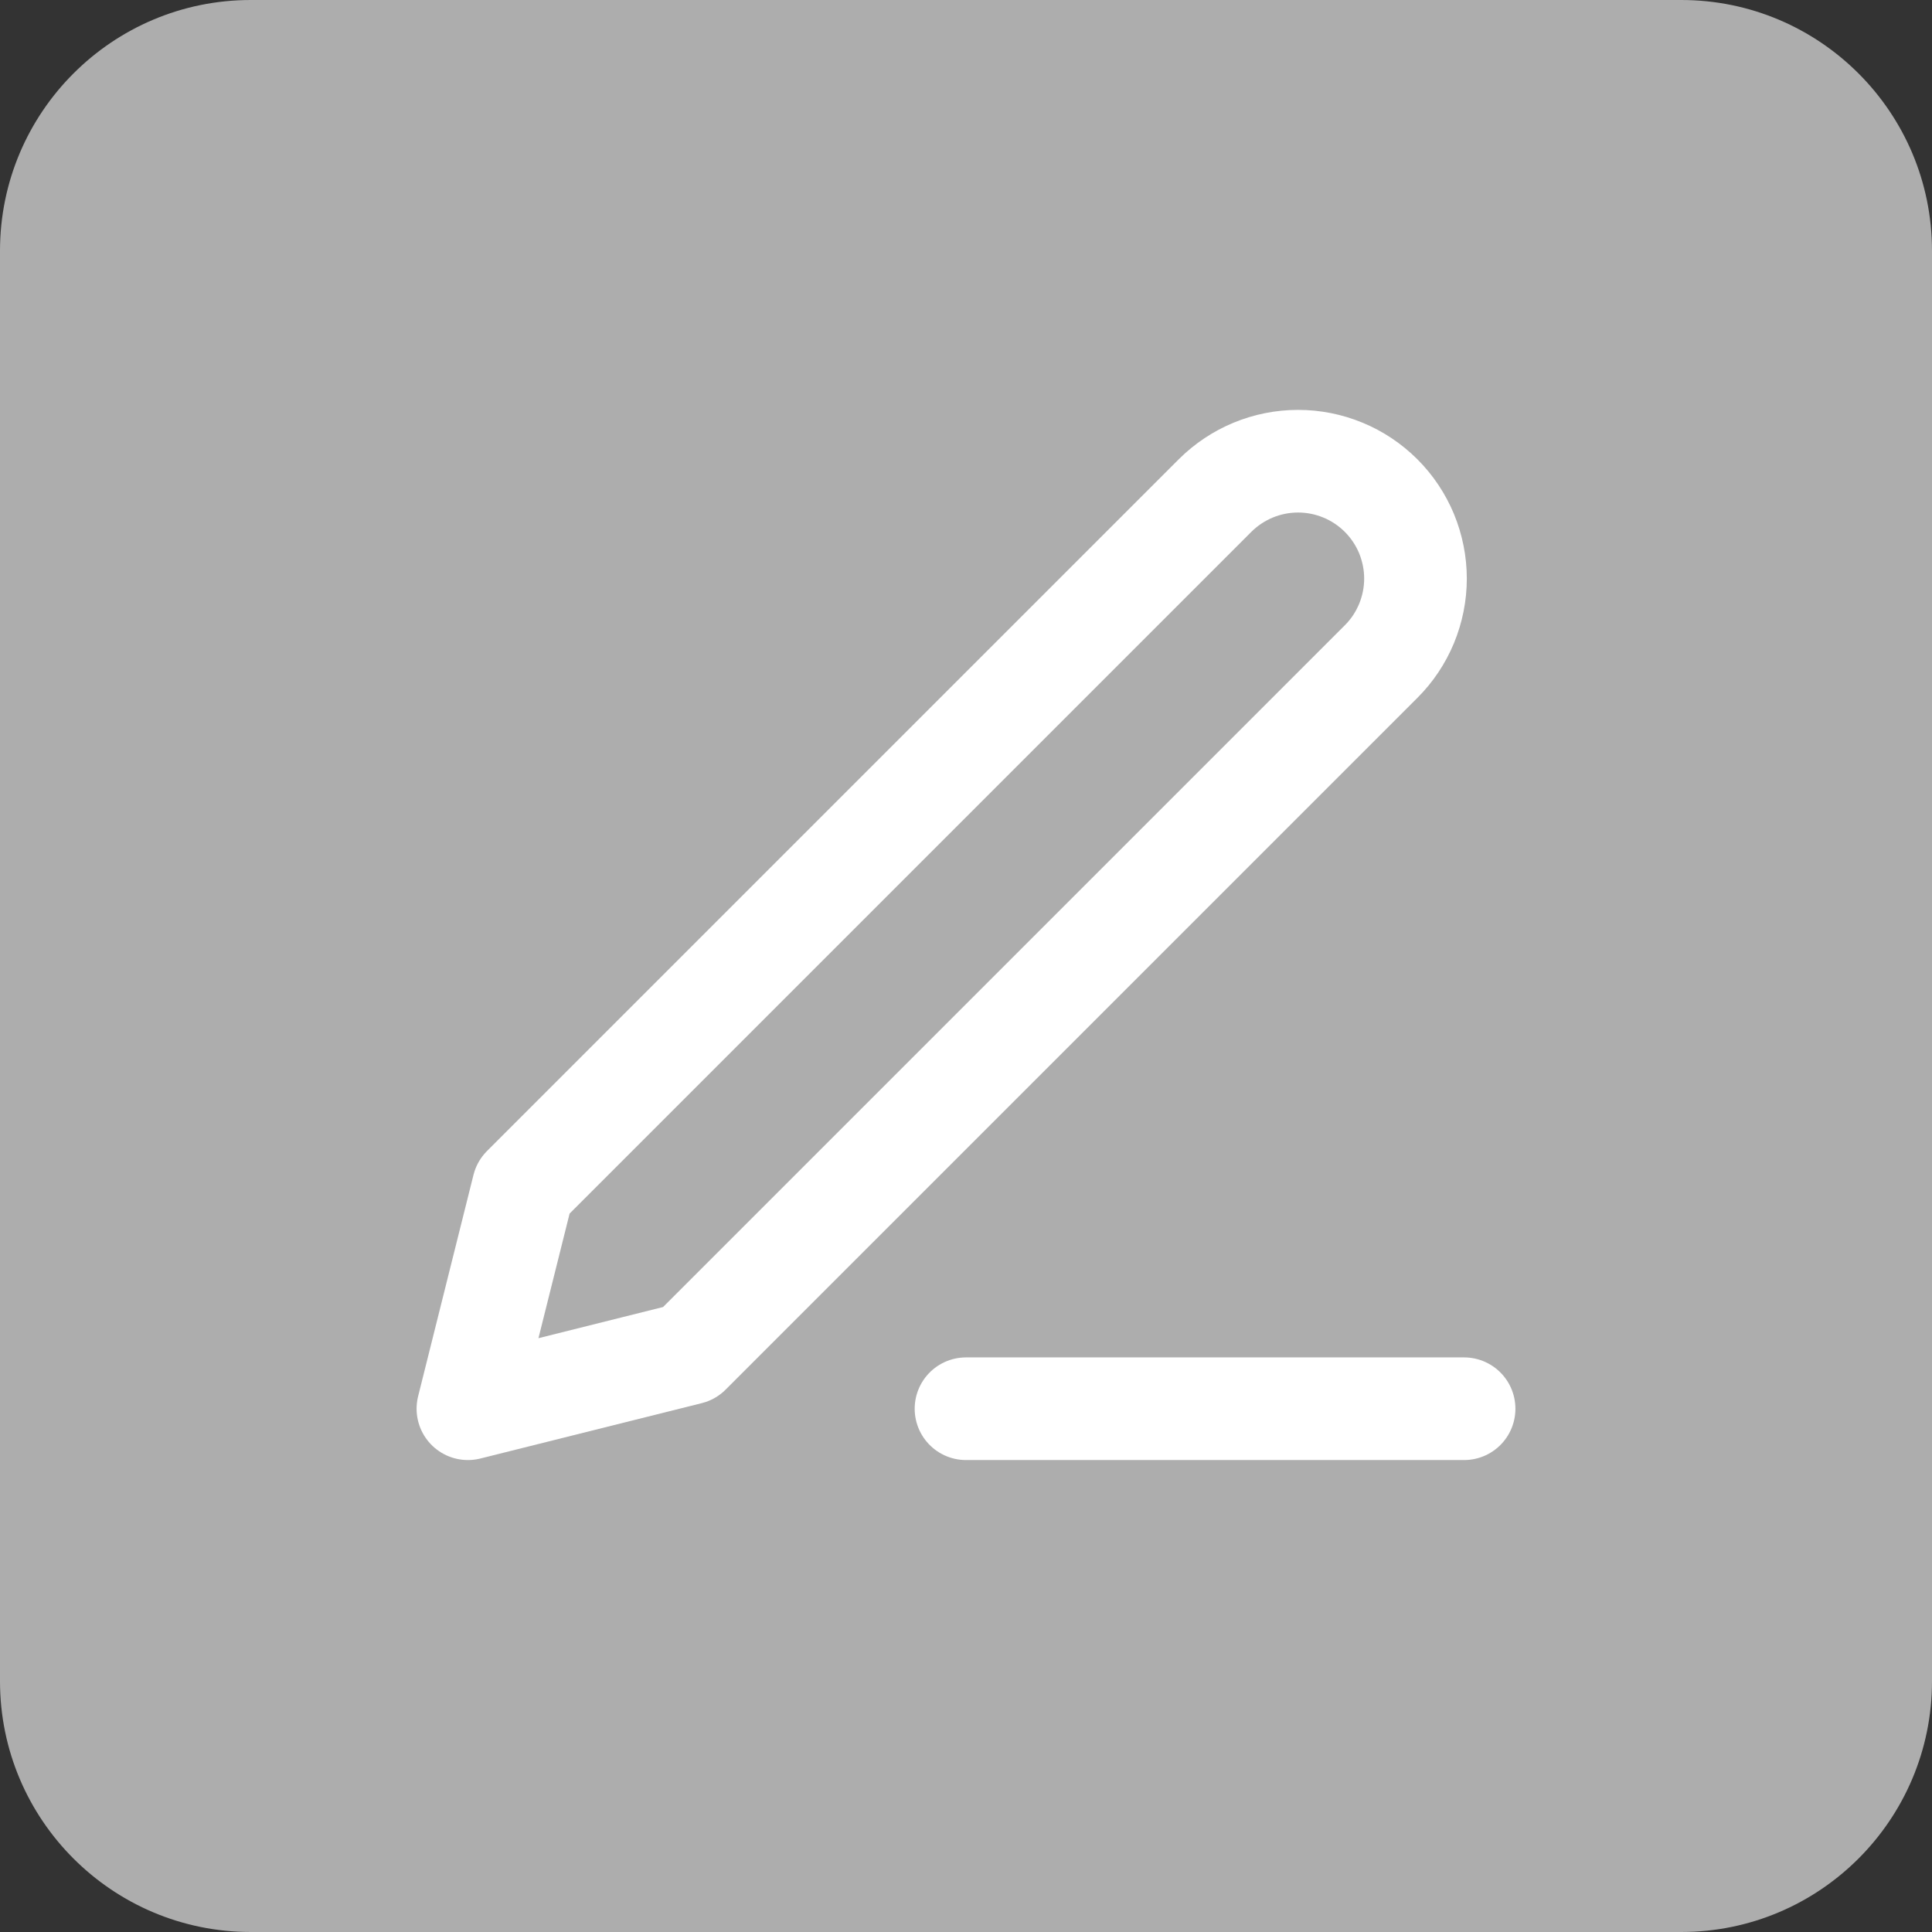
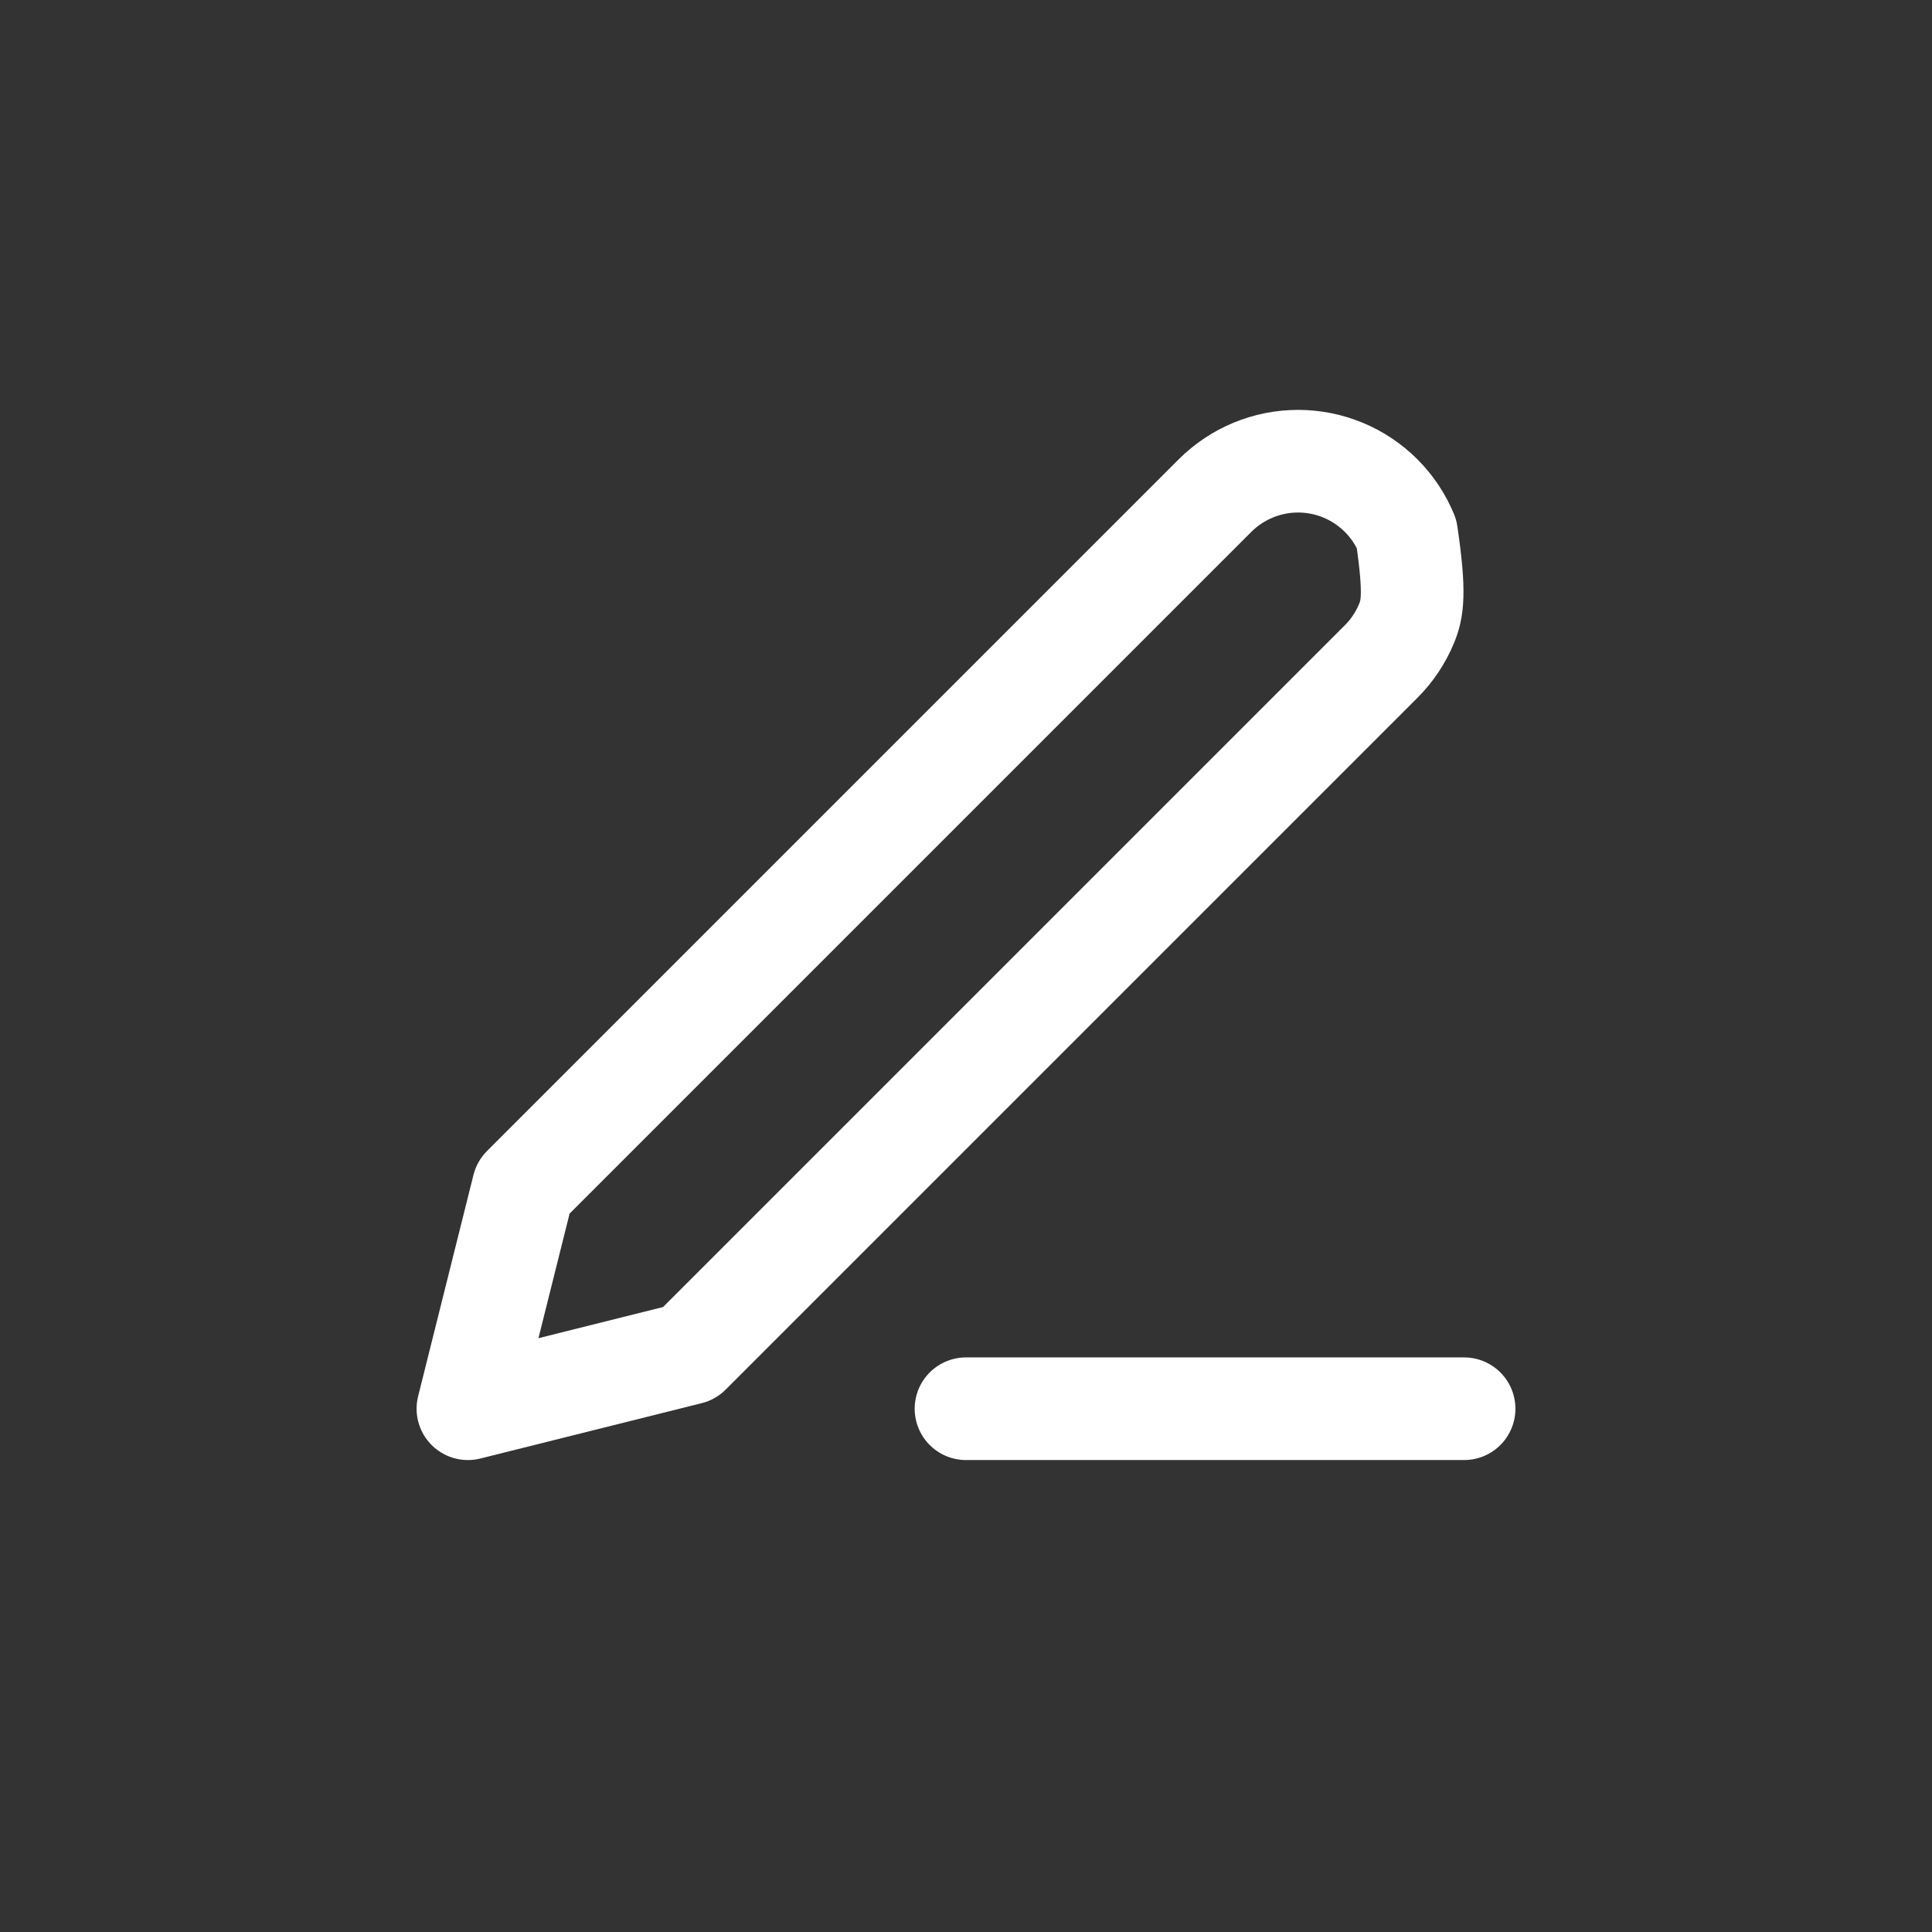
<svg xmlns="http://www.w3.org/2000/svg" width="32" height="32" viewBox="0 0 32 32" fill="none">
  <rect x="0" y="0" width="32" height="32" fill="#333333" stroke="none" />
-   <path d="M27.846 0H4.154C1.86 0 0 1.86 0 4.154V27.846C0 30.14 1.86 32 4.154 32H27.846C30.14 32 32 30.14 32 27.846V4.154C32 1.86 30.14 0 27.846 0Z" fill="#ADADAD" />
-   <path d="M16 23.333H24.25M20.125 8.208C20.49 7.844 20.984 7.639 21.5 7.639C21.755 7.639 22.008 7.689 22.244 7.787C22.48 7.884 22.694 8.028 22.875 8.208C23.056 8.389 23.199 8.603 23.297 8.839C23.394 9.075 23.445 9.328 23.445 9.583C23.445 9.839 23.394 10.091 23.297 10.327C23.199 10.563 23.056 10.778 22.875 10.958L11.417 22.416L7.75 23.333L8.667 19.666L20.125 8.208Z" stroke="white" stroke-width="1.7" stroke-linecap="round" stroke-linejoin="round" />
+   <path d="M16 23.333H24.25M20.125 8.208C20.49 7.844 20.984 7.639 21.5 7.639C21.755 7.639 22.008 7.689 22.244 7.787C22.48 7.884 22.694 8.028 22.875 8.208C23.056 8.389 23.199 8.603 23.297 8.839C23.445 9.839 23.394 10.091 23.297 10.327C23.199 10.563 23.056 10.778 22.875 10.958L11.417 22.416L7.75 23.333L8.667 19.666L20.125 8.208Z" stroke="white" stroke-width="1.7" stroke-linecap="round" stroke-linejoin="round" />
</svg>